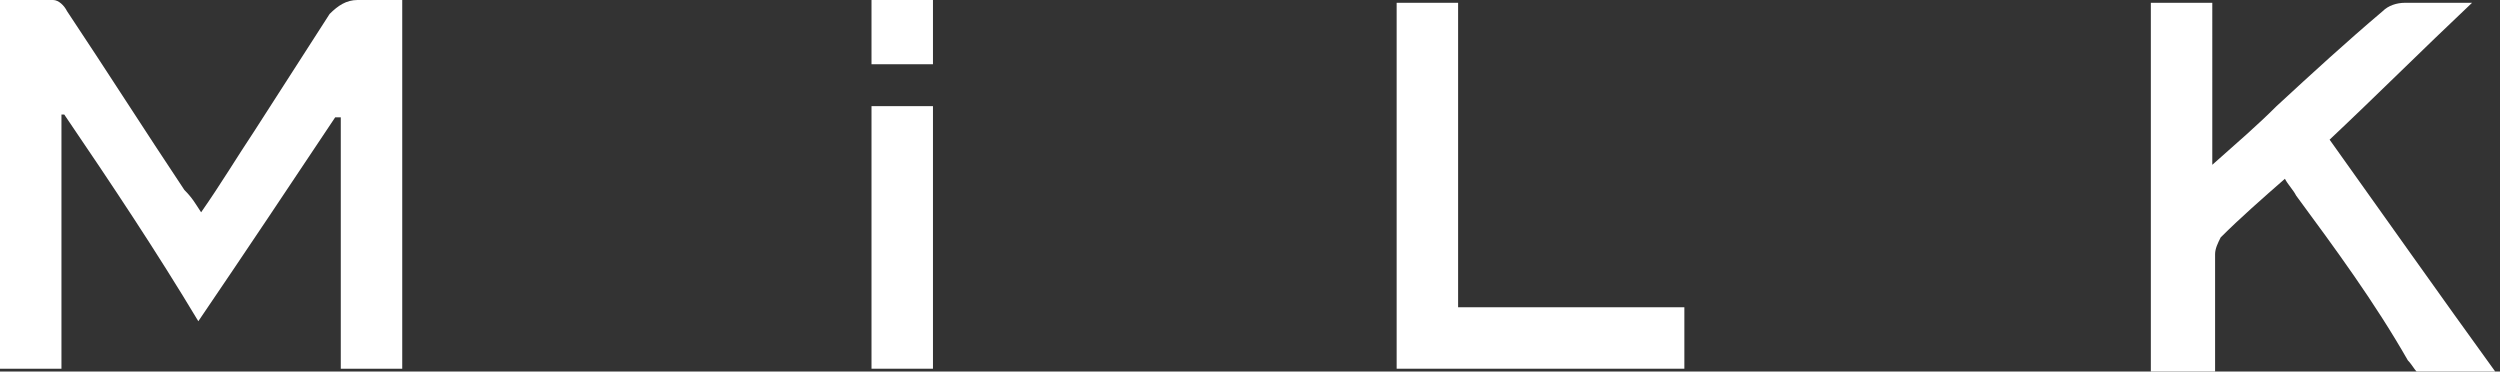
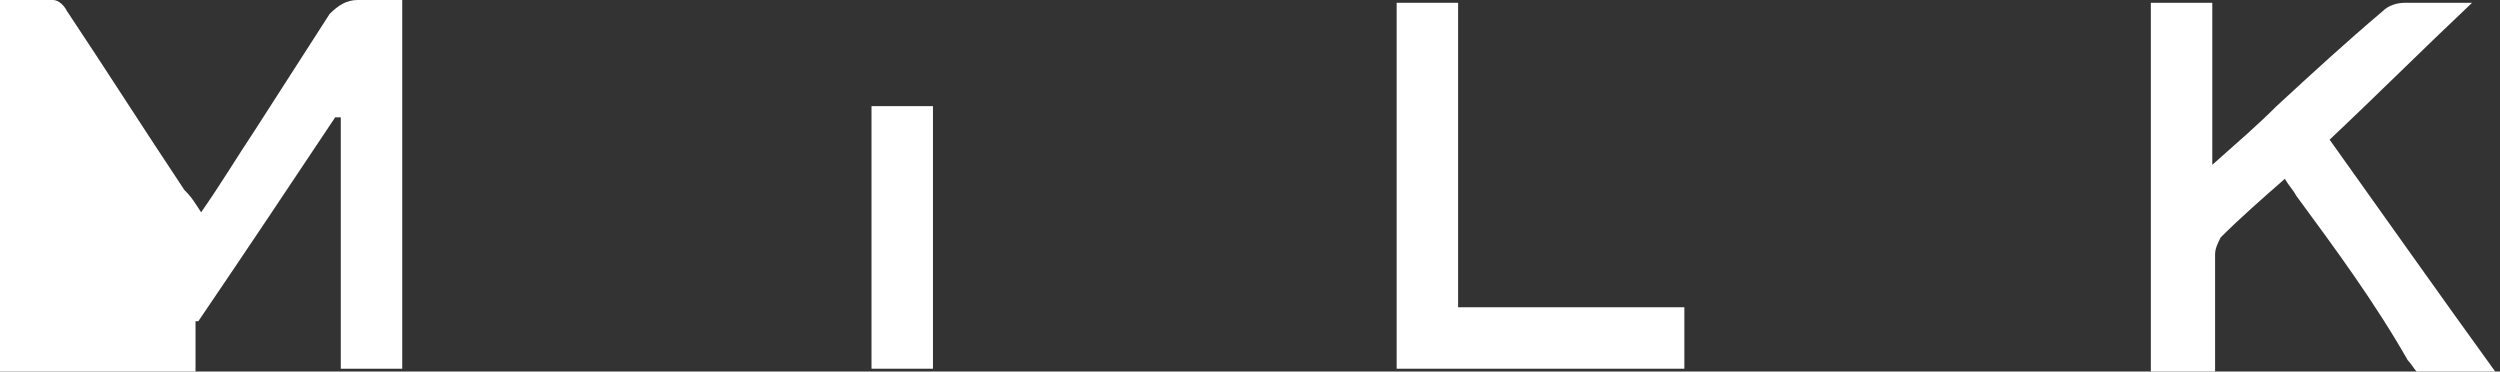
<svg xmlns="http://www.w3.org/2000/svg" version="1.1" id="Layer_1" x="0px" y="0px" viewBox="0 0 89.5 13.3" style="enable-background:new 0 0 89.5 13.3;" xml:space="preserve">
  <rect x="0" y="0" width="89.5" height="13.3" fill="#333333" stroke="none" />
  <style type="text/css">
		.st0 {
			fill: #ffffff;
		}
	</style>
  <g id="Group_55" transform="translate(0 0)">
    <g>
      <g id="Group_54" transform="translate(0 0)">
-         <path id="Path_177" class="st0" d="M7.2,7.6c0.7-1,1.3-2,1.9-2.9c0.9-1.4,1.8-2.8,2.7-4.2C12.1,0.2,12.4,0,12.8,0     c0.5,0,1,0,1.6,0v13.2h-2.2V4.2l-0.2,0c-1.6,2.4-3.2,4.8-4.9,7.3C5.6,9,4,6.6,2.3,4.1c-0.1,0-0.1,0-0.1,0v9.1H0V0     c0.7,0,1.3,0,1.9,0c0.2,0,0.4,0.2,0.5,0.4c1.4,2.1,2.8,4.3,4.2,6.4C6.9,7.1,7,7.3,7.2,7.6" />
+         <path id="Path_177" class="st0" d="M7.2,7.6c0.7-1,1.3-2,1.9-2.9c0.9-1.4,1.8-2.8,2.7-4.2C12.1,0.2,12.4,0,12.8,0     c0.5,0,1,0,1.6,0v13.2h-2.2V4.2l-0.2,0c-1.6,2.4-3.2,4.8-4.9,7.3c-0.1,0-0.1,0-0.1,0v9.1H0V0     c0.7,0,1.3,0,1.9,0c0.2,0,0.4,0.2,0.5,0.4c1.4,2.1,2.8,4.3,4.2,6.4C6.9,7.1,7,7.3,7.2,7.6" />
        <path id="Path_178" class="st0" d="M79.2,5.9c0.9-0.8,1.6-1.4,2.3-2.1c1.3-1.2,2.5-2.3,3.8-3.4c0.2-0.2,0.5-0.3,0.8-0.3     c0.7,0,1.5,0,2.4,0c-1.8,1.7-3.4,3.3-5.1,4.9c2,2.8,3.9,5.5,6,8.4c-1,0-1.8,0-2.7,0c-0.2,0-0.3-0.3-0.5-0.5     C85,10.8,83.6,8.9,82.2,7c-0.1-0.2-0.3-0.4-0.4-0.6c-0.8,0.7-1.6,1.4-2.3,2.1c-0.1,0.2-0.2,0.4-0.2,0.6c0,1.4,0,2.7,0,4.2H77V0.1     h2.2L79.2,5.9L79.2,5.9z" />
        <path id="Path_179" class="st0" d="M52.2,11h8.1v2.2H50V0.1h2.2L52.2,11z" />
        <rect id="Rectangle_86" x="31.2" y="3.8" class="st0" width="2.2" height="9.4" />
-         <rect id="Rectangle_87" x="31.2" y="0" class="st0" width="2.2" height="2.3" />
      </g>
    </g>
  </g>
</svg>